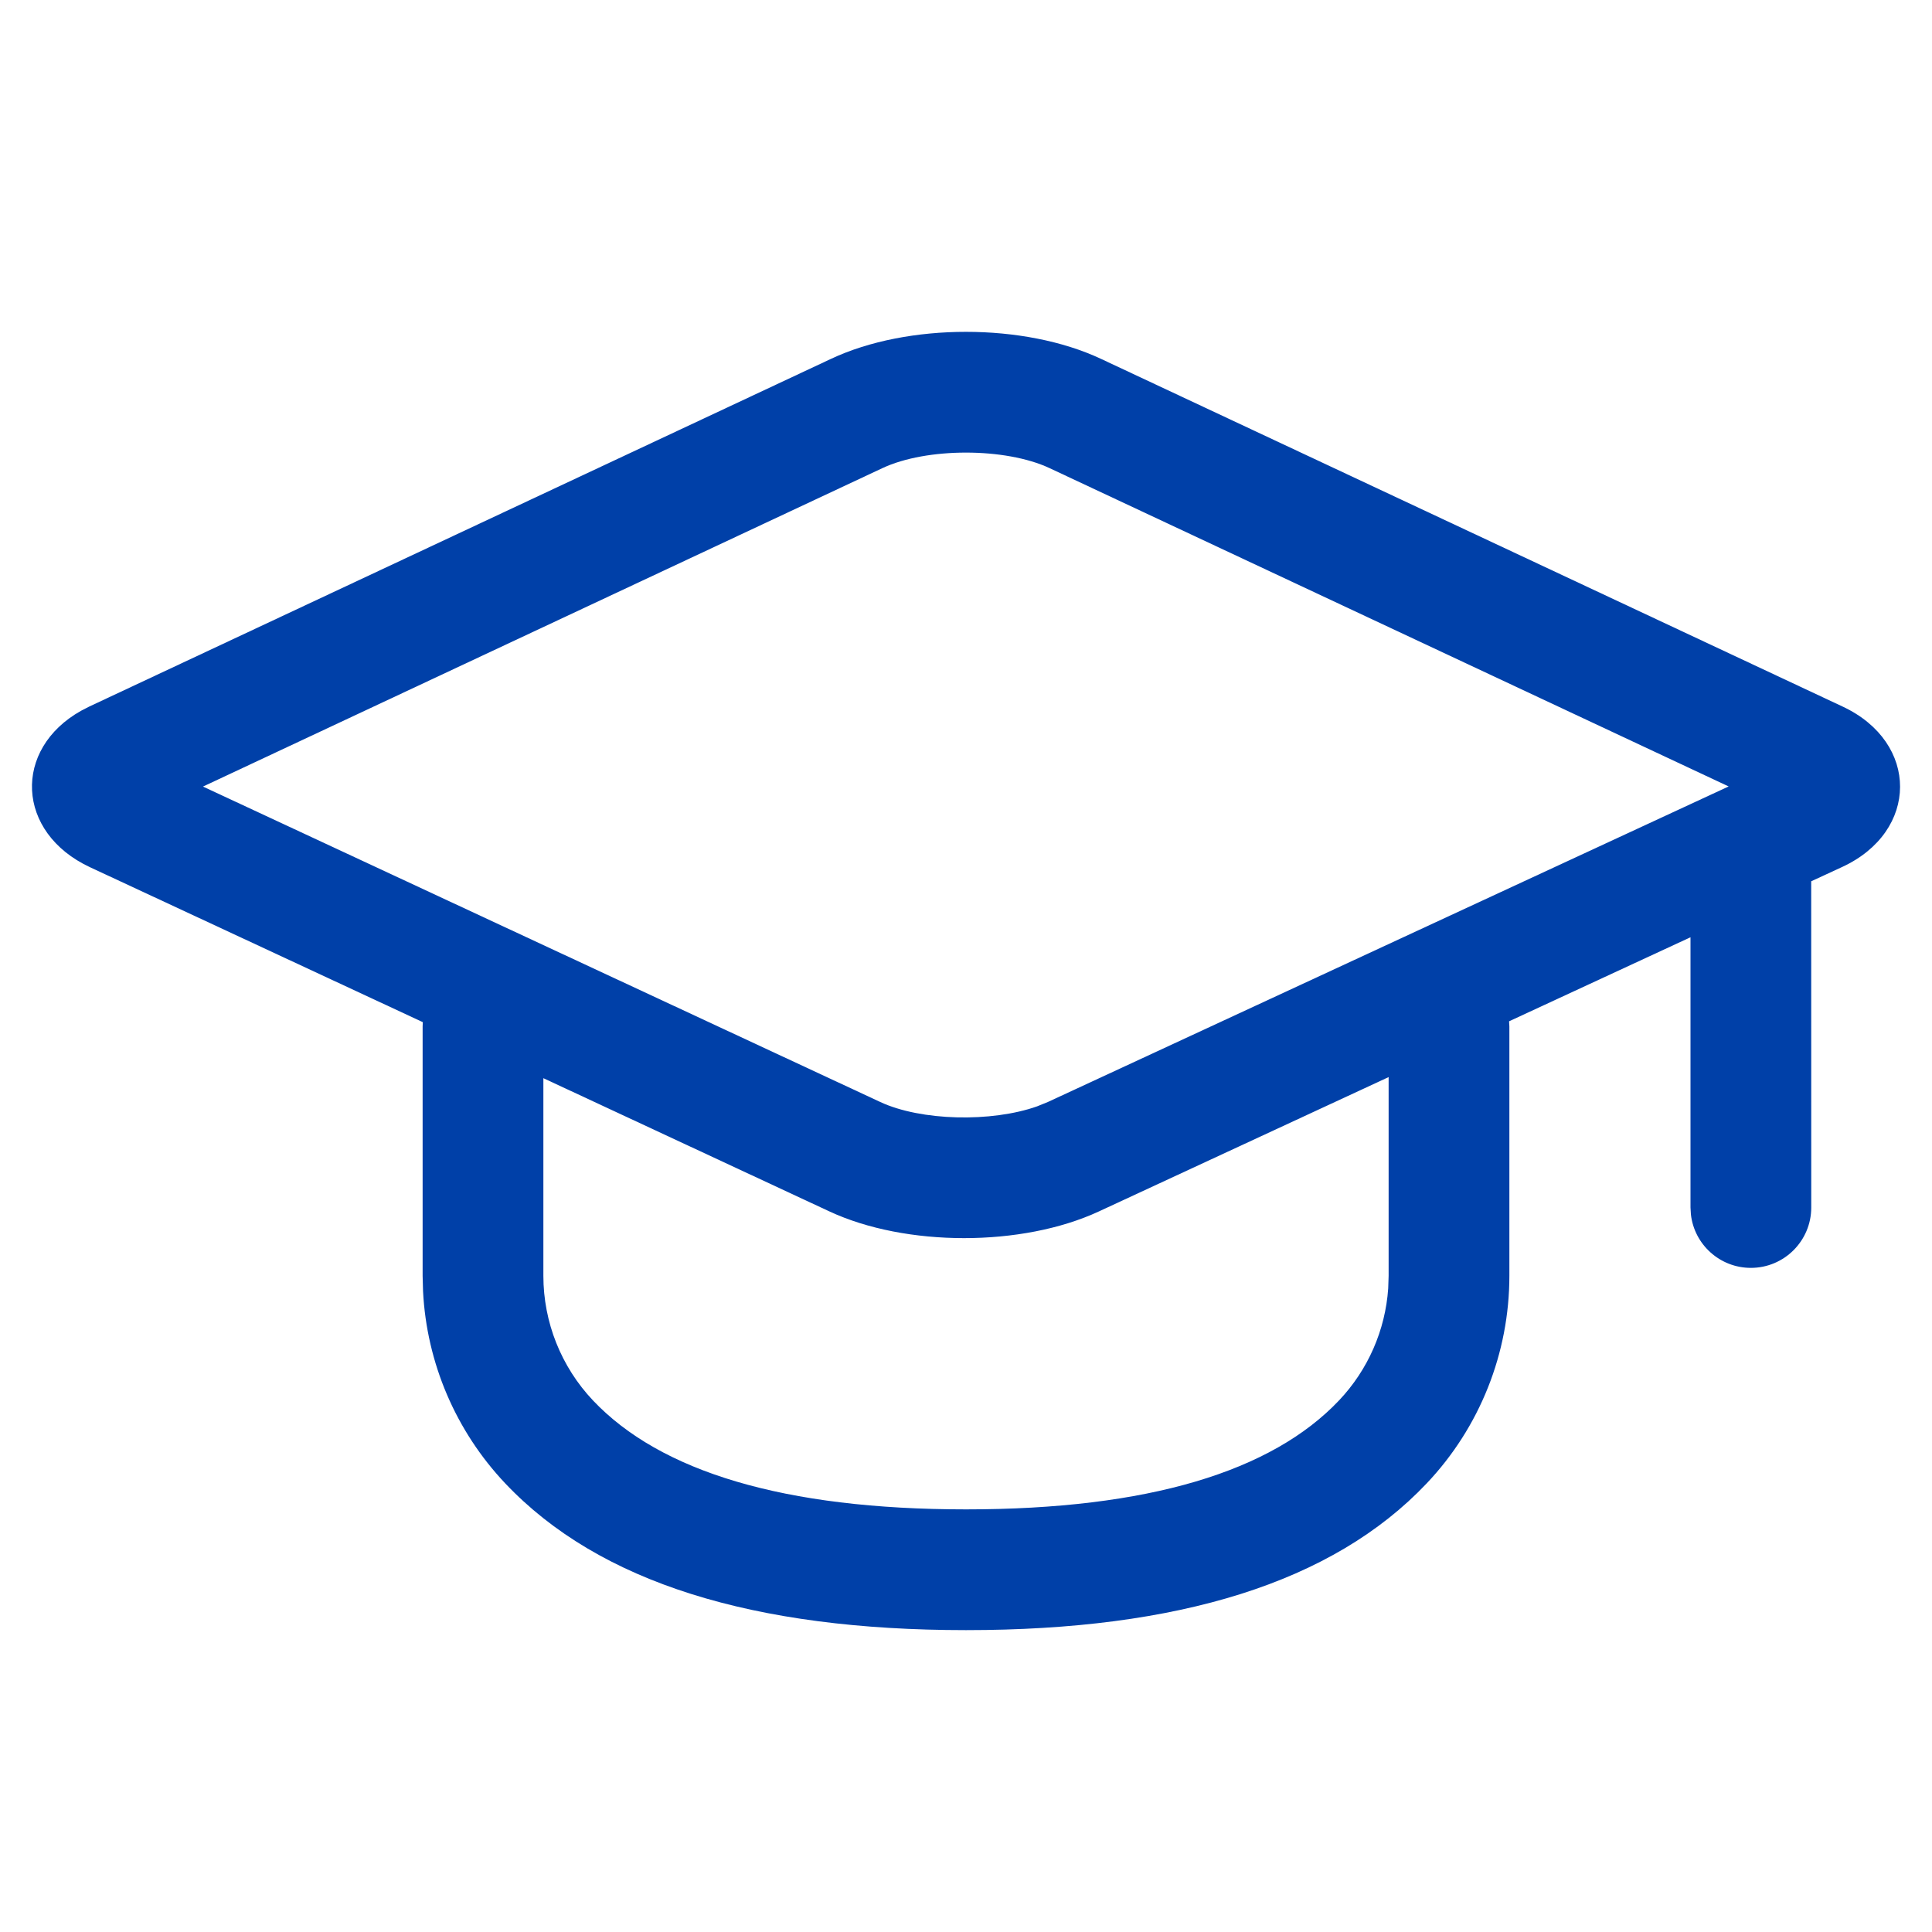
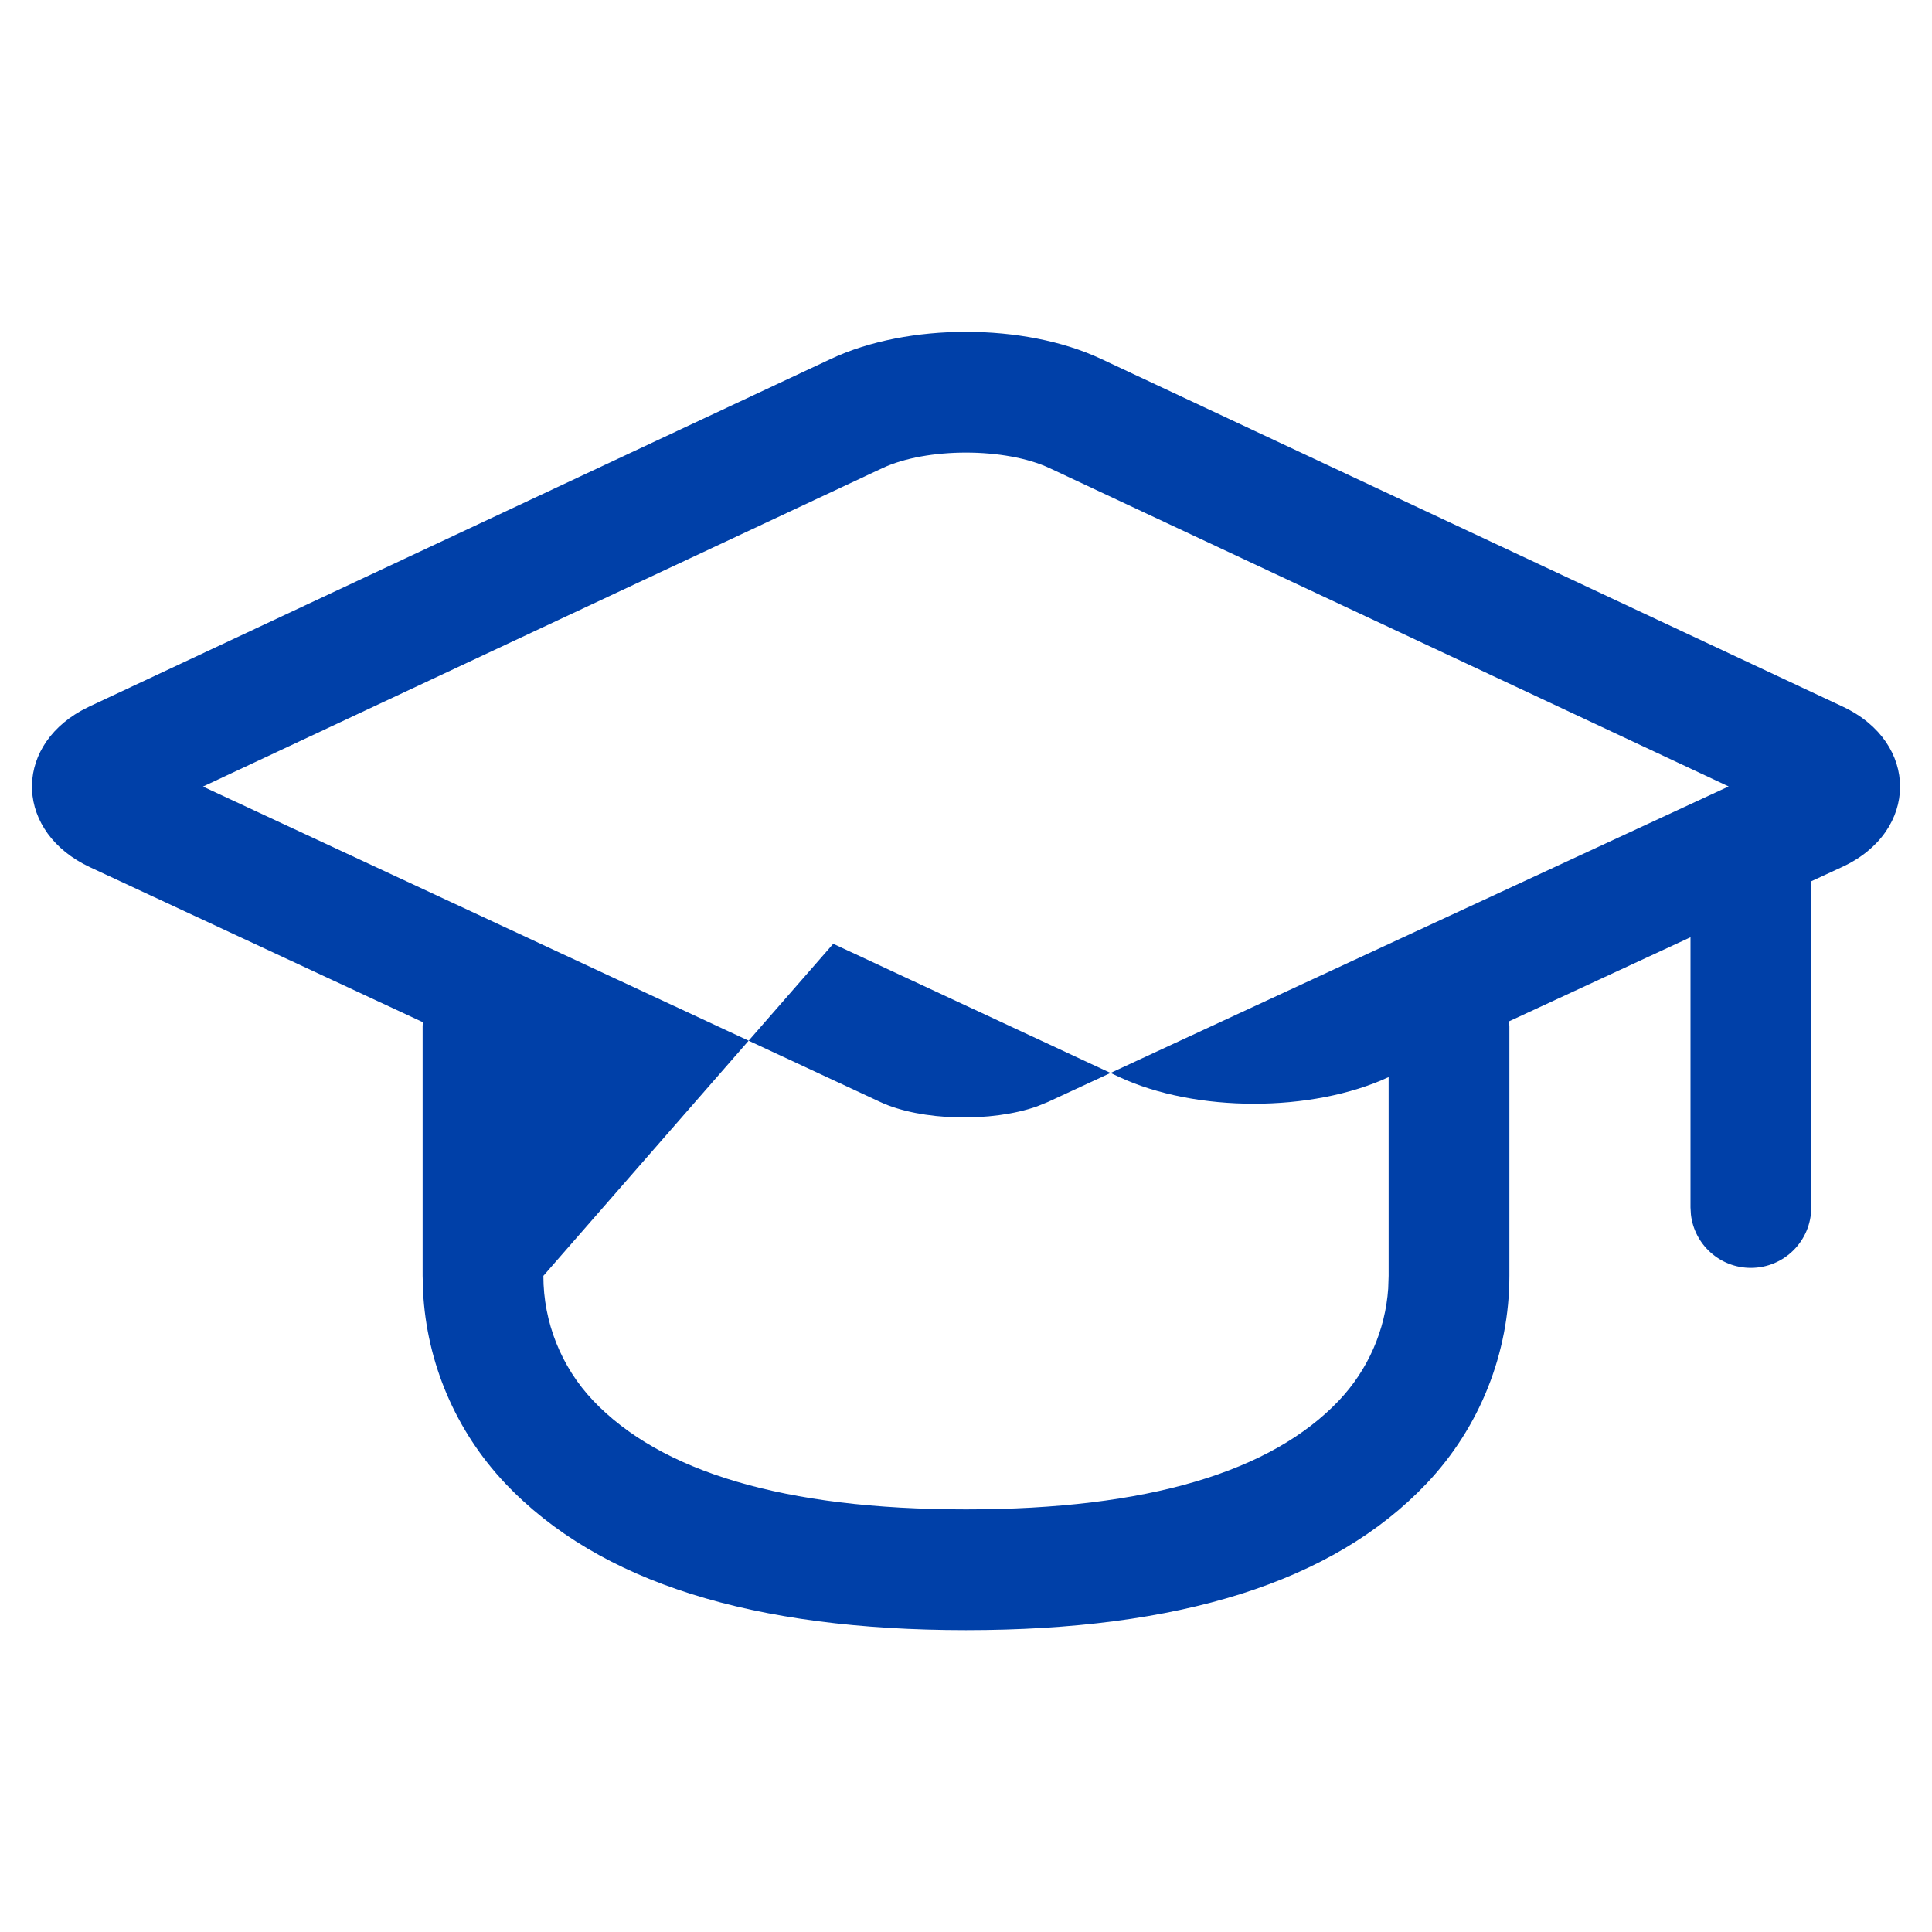
<svg xmlns="http://www.w3.org/2000/svg" width="32" height="32" viewBox="0 0 32 32">
  <g fill="none" fill-rule="evenodd">
    <g fill="#0040A8" fill-rule="nonzero">
      <g>
-         <path d="M13.766 5.943c1.27-.596 3.198-.595 4.468 0l12.286 5.76c1.273.596 1.265 2.067-.006 2.656l-.515.238L30 20c0 .552-.448 1-1 1-.513 0-.936-.386-.993-.883L28 20v-4.476l-3.005 1.392L25 17v4.132c0 1.279-.49 2.509-1.369 3.437C22.073 26.215 19.516 27 16 27s-6.073-.785-7.631-2.43c-.82-.867-1.302-1.996-1.362-3.183L7 21.132V17l.003-.07-5.512-2.566c-1.23-.574-1.281-1.958-.147-2.592l.136-.07zM23 17.84l-4.801 2.226c-1.271.589-3.196.588-4.461-.001l-4.738-2.207L9 21.132c0 .767.294 1.505.821 2.063C10.936 24.373 12.981 25 16 25c3.018 0 5.064-.627 6.179-1.805.48-.507.766-1.163.814-1.854l.007-.209v-3.29zM17.385 7.754c-.732-.343-2.037-.344-2.77 0L3.362 13.028l11.219 5.225c.674.314 1.841.339 2.596.072l.18-.073 11.275-5.226z" transform="translate(-592 -2624) translate(592 2624)" />
+         <path d="M13.766 5.943c1.27-.596 3.198-.595 4.468 0l12.286 5.76c1.273.596 1.265 2.067-.006 2.656l-.515.238L30 20c0 .552-.448 1-1 1-.513 0-.936-.386-.993-.883L28 20v-4.476l-3.005 1.392L25 17v4.132c0 1.279-.49 2.509-1.369 3.437C22.073 26.215 19.516 27 16 27s-6.073-.785-7.631-2.43c-.82-.867-1.302-1.996-1.362-3.183L7 21.132V17l.003-.07-5.512-2.566c-1.23-.574-1.281-1.958-.147-2.592l.136-.07zM23 17.84c-1.271.589-3.196.588-4.461-.001l-4.738-2.207L9 21.132c0 .767.294 1.505.821 2.063C10.936 24.373 12.981 25 16 25c3.018 0 5.064-.627 6.179-1.805.48-.507.766-1.163.814-1.854l.007-.209v-3.29zM17.385 7.754c-.732-.343-2.037-.344-2.77 0L3.362 13.028l11.219 5.225c.674.314 1.841.339 2.596.072l.18-.073 11.275-5.226z" transform="translate(-592 -2624) translate(592 2624)" />
      </g>
    </g>
  </g>
</svg>